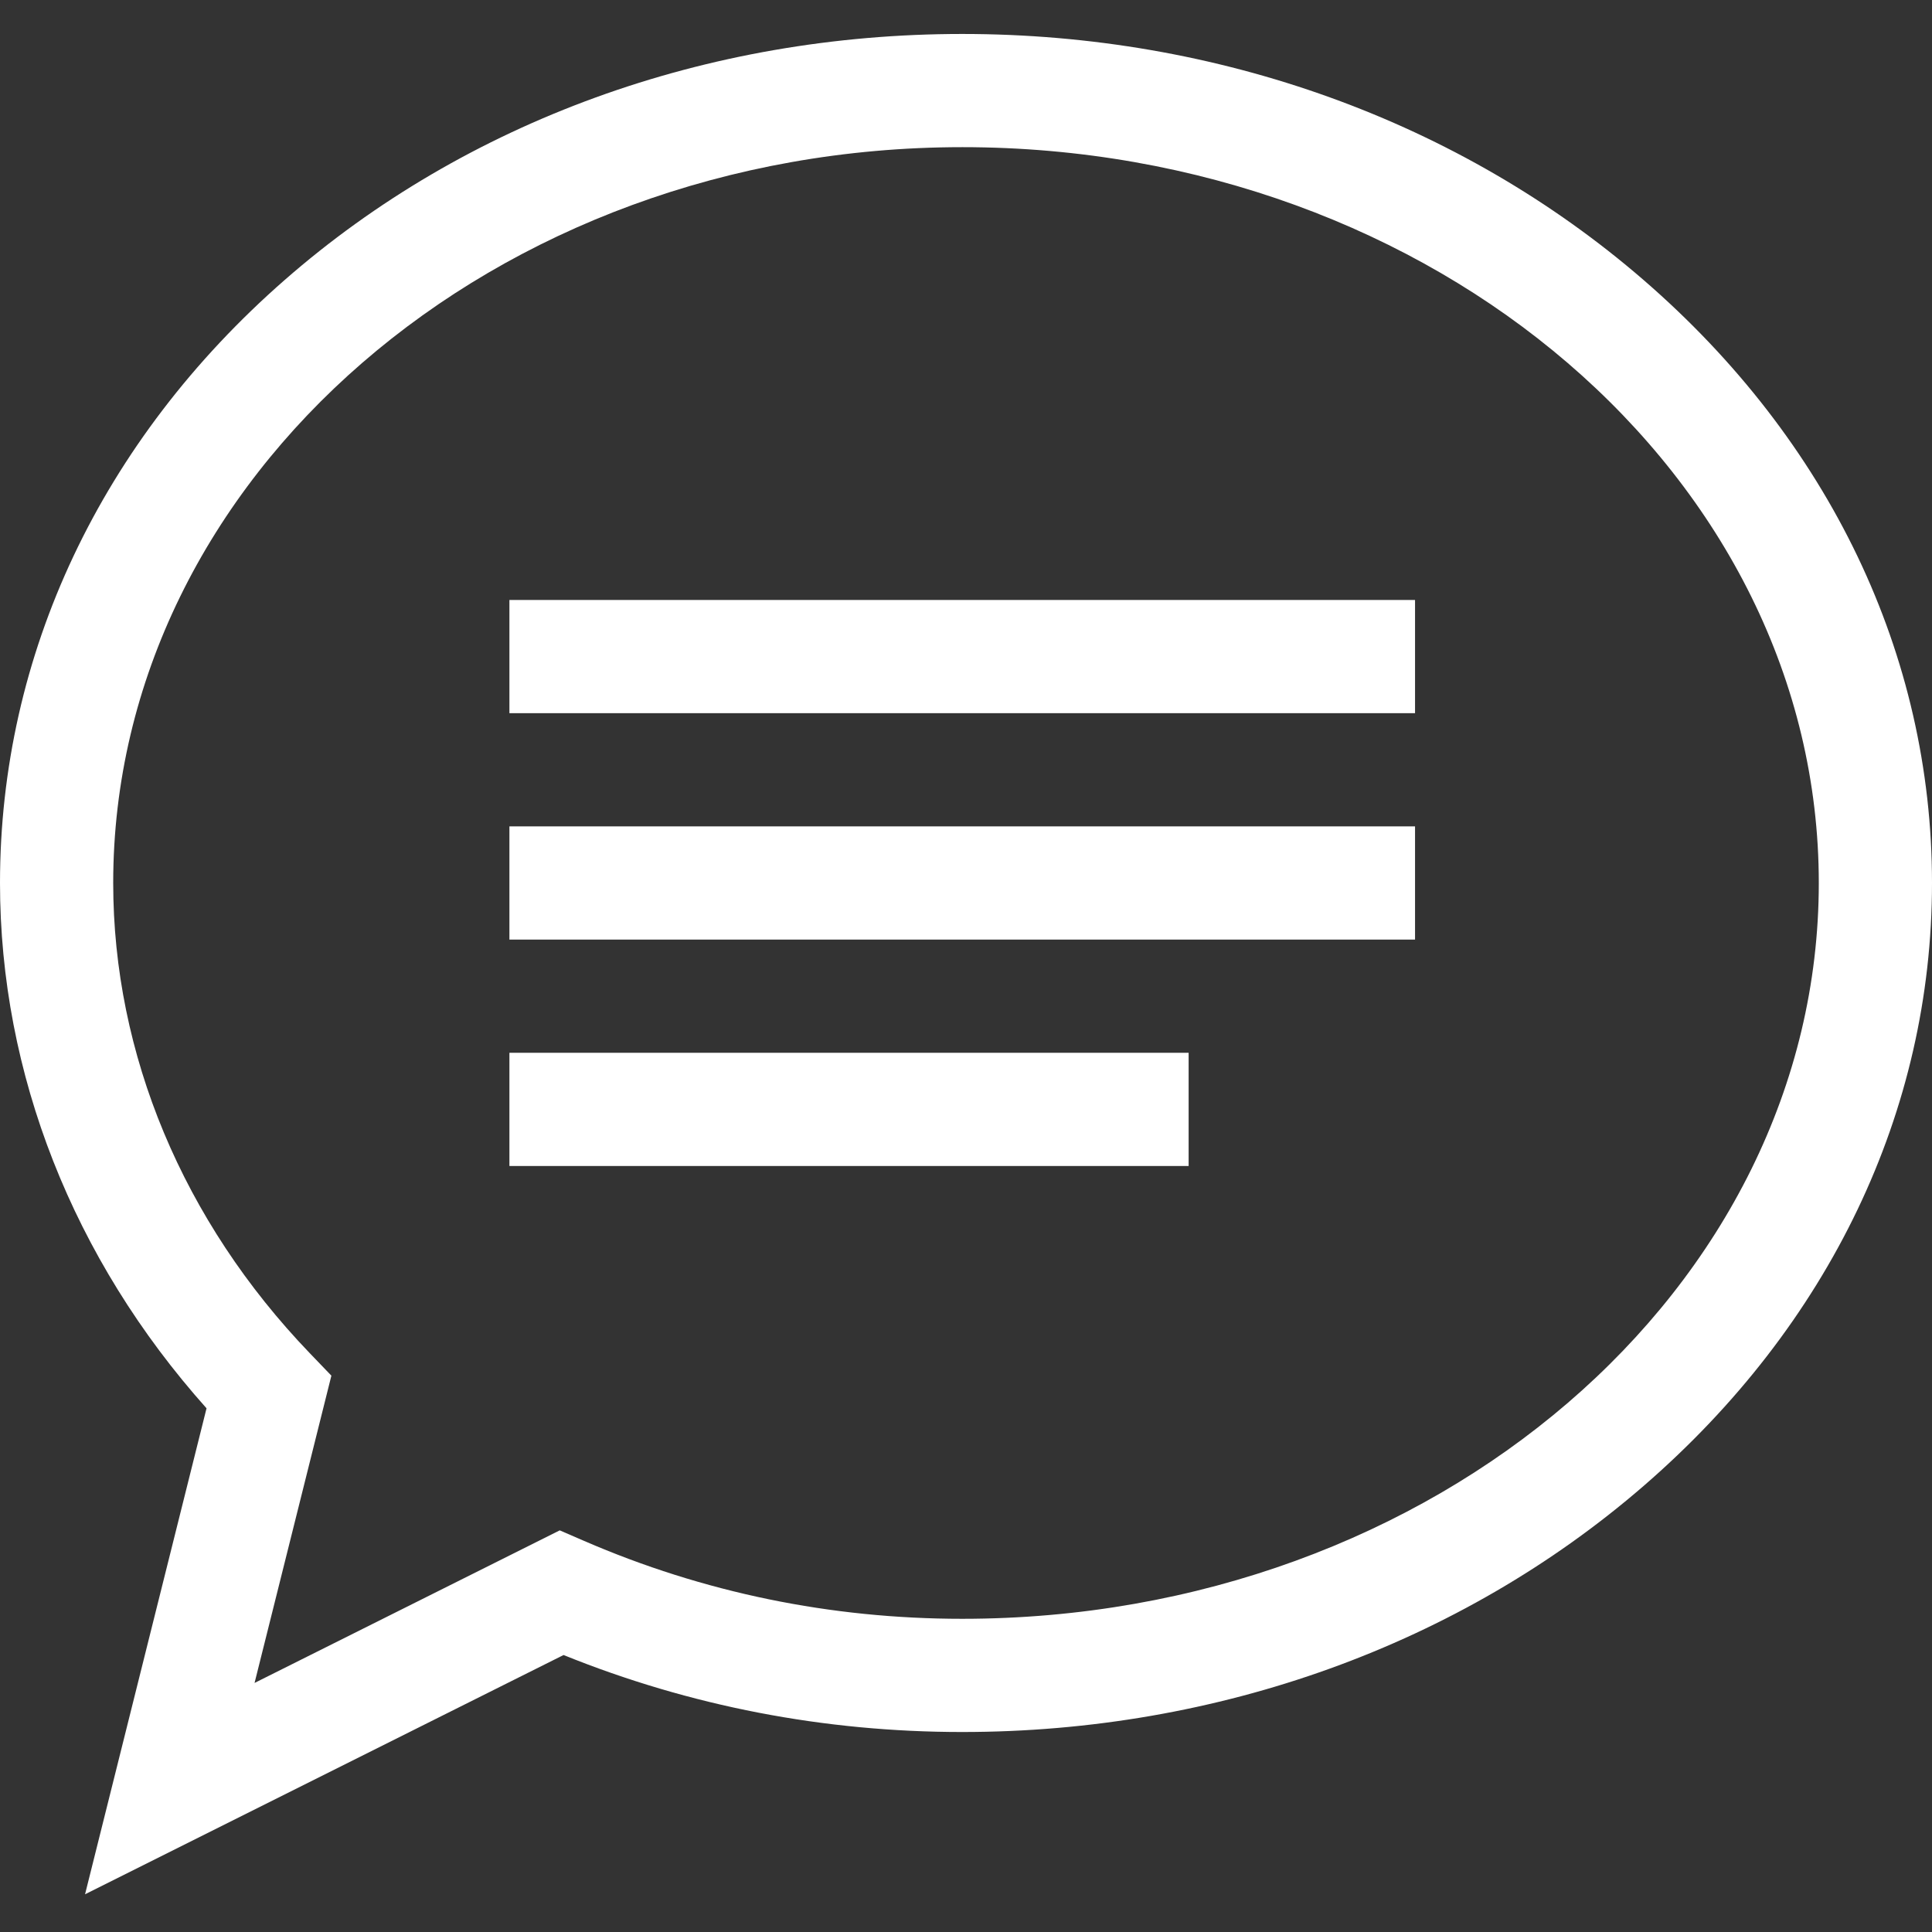
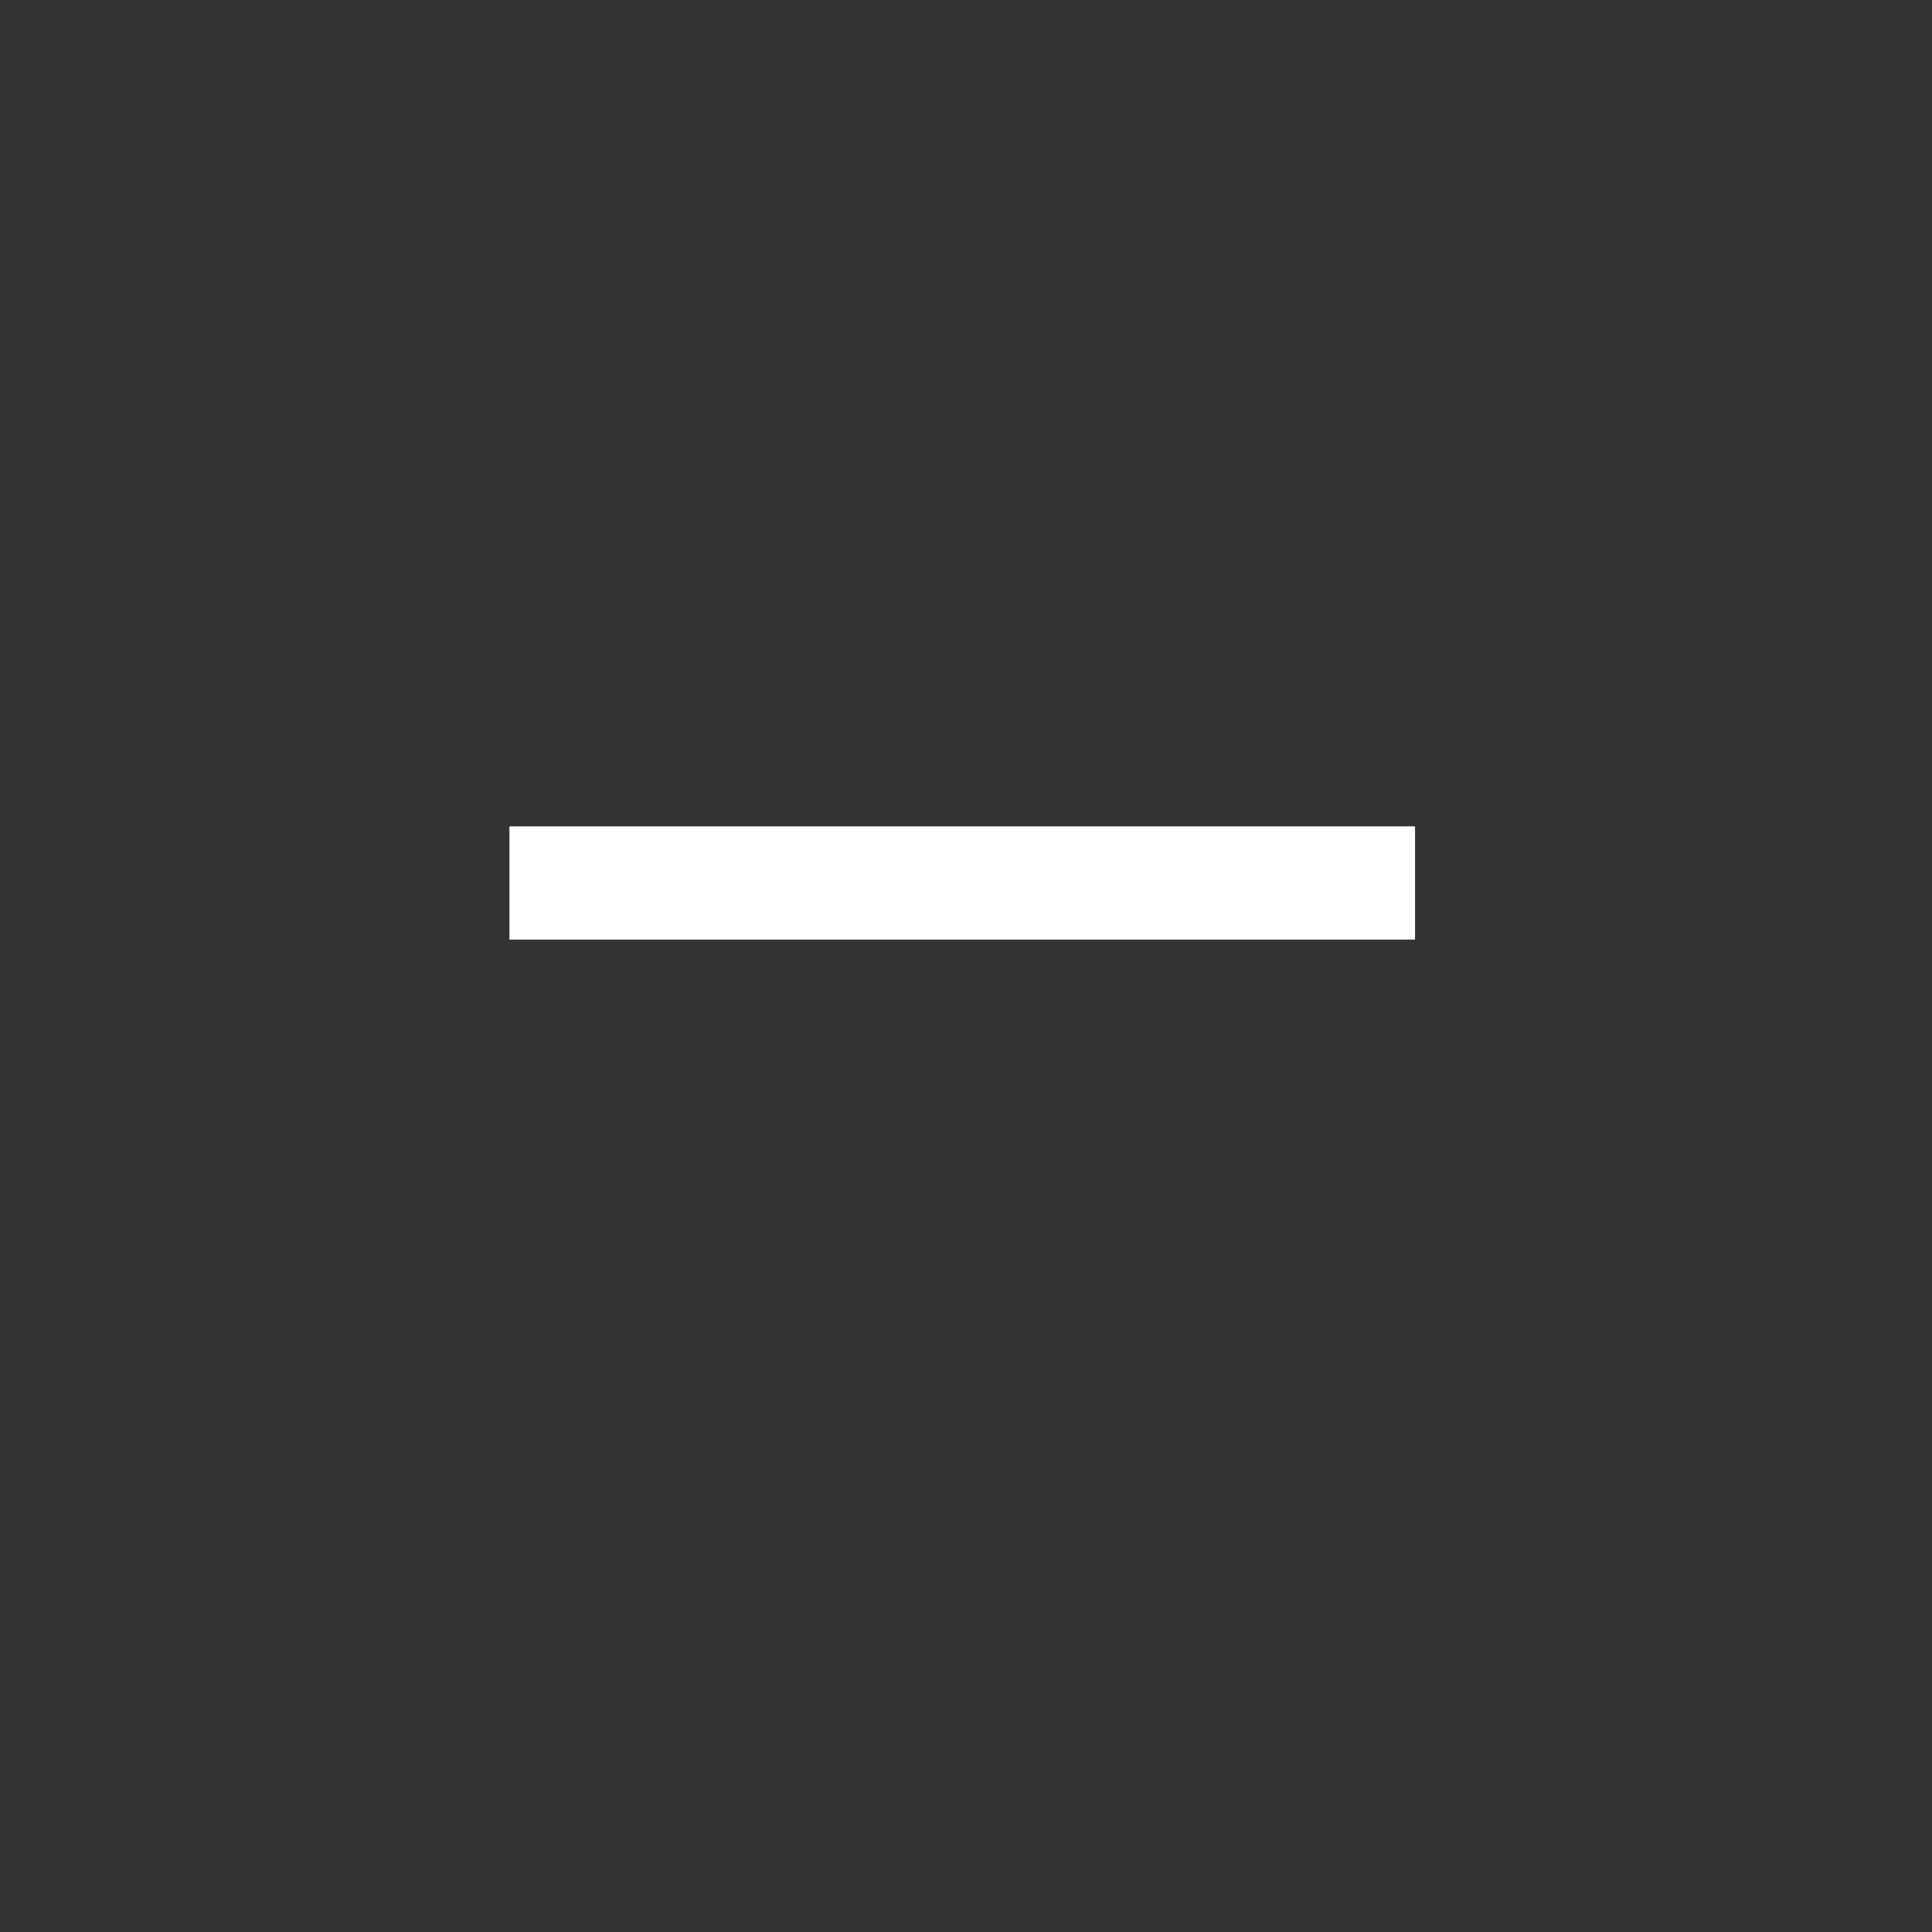
<svg xmlns="http://www.w3.org/2000/svg" viewBox="0 -9 512 512">
  <rect x="0" y="-9" width="512" height="512" fill="#333333" stroke="none" />
-   <path d="m22.539 493.004 32.195-128.789c-35.363-39.578-54.734-88.699-54.734-139.215 0-60.48 26.785-117.227 75.418-159.781 48.062-42.059 111.84-65.219 179.582-65.219 67.832 0 131.941 23.141 180.52 65.164 49.32 42.664 76.48 99.43 76.48 159.836s-27.16 117.172-76.48 159.836c-48.578 42.023-112.688 65.164-180.52 65.164-36.621 0-72.129-6.859-105.652-20.402zm232.461-463.004c-124.066 0-225 87.477-225 195 0 45.379 18.492 89.625 52.074 124.586l5.746 5.98-20.359 81.43 80.875-40.434 6.418 2.777c31.641 13.711 65.371 20.66 100.246 20.66 125.168 0 227-87.477 227-195s-101.832-195-227-195zm0 0" fill="#000000" style="fill: rgb(255, 255, 255);" />
-   <path d="m135 150h240v30h-240zm0 0" fill="#000000" style="fill: rgb(255, 255, 255);" />
  <path d="m135 210h240v30h-240zm0 0" fill="#000000" style="fill: rgb(255, 255, 255);" />
-   <path d="m135 270h180v30h-180zm0 0" fill="#000000" style="fill: rgb(255, 255, 255);" />
</svg>